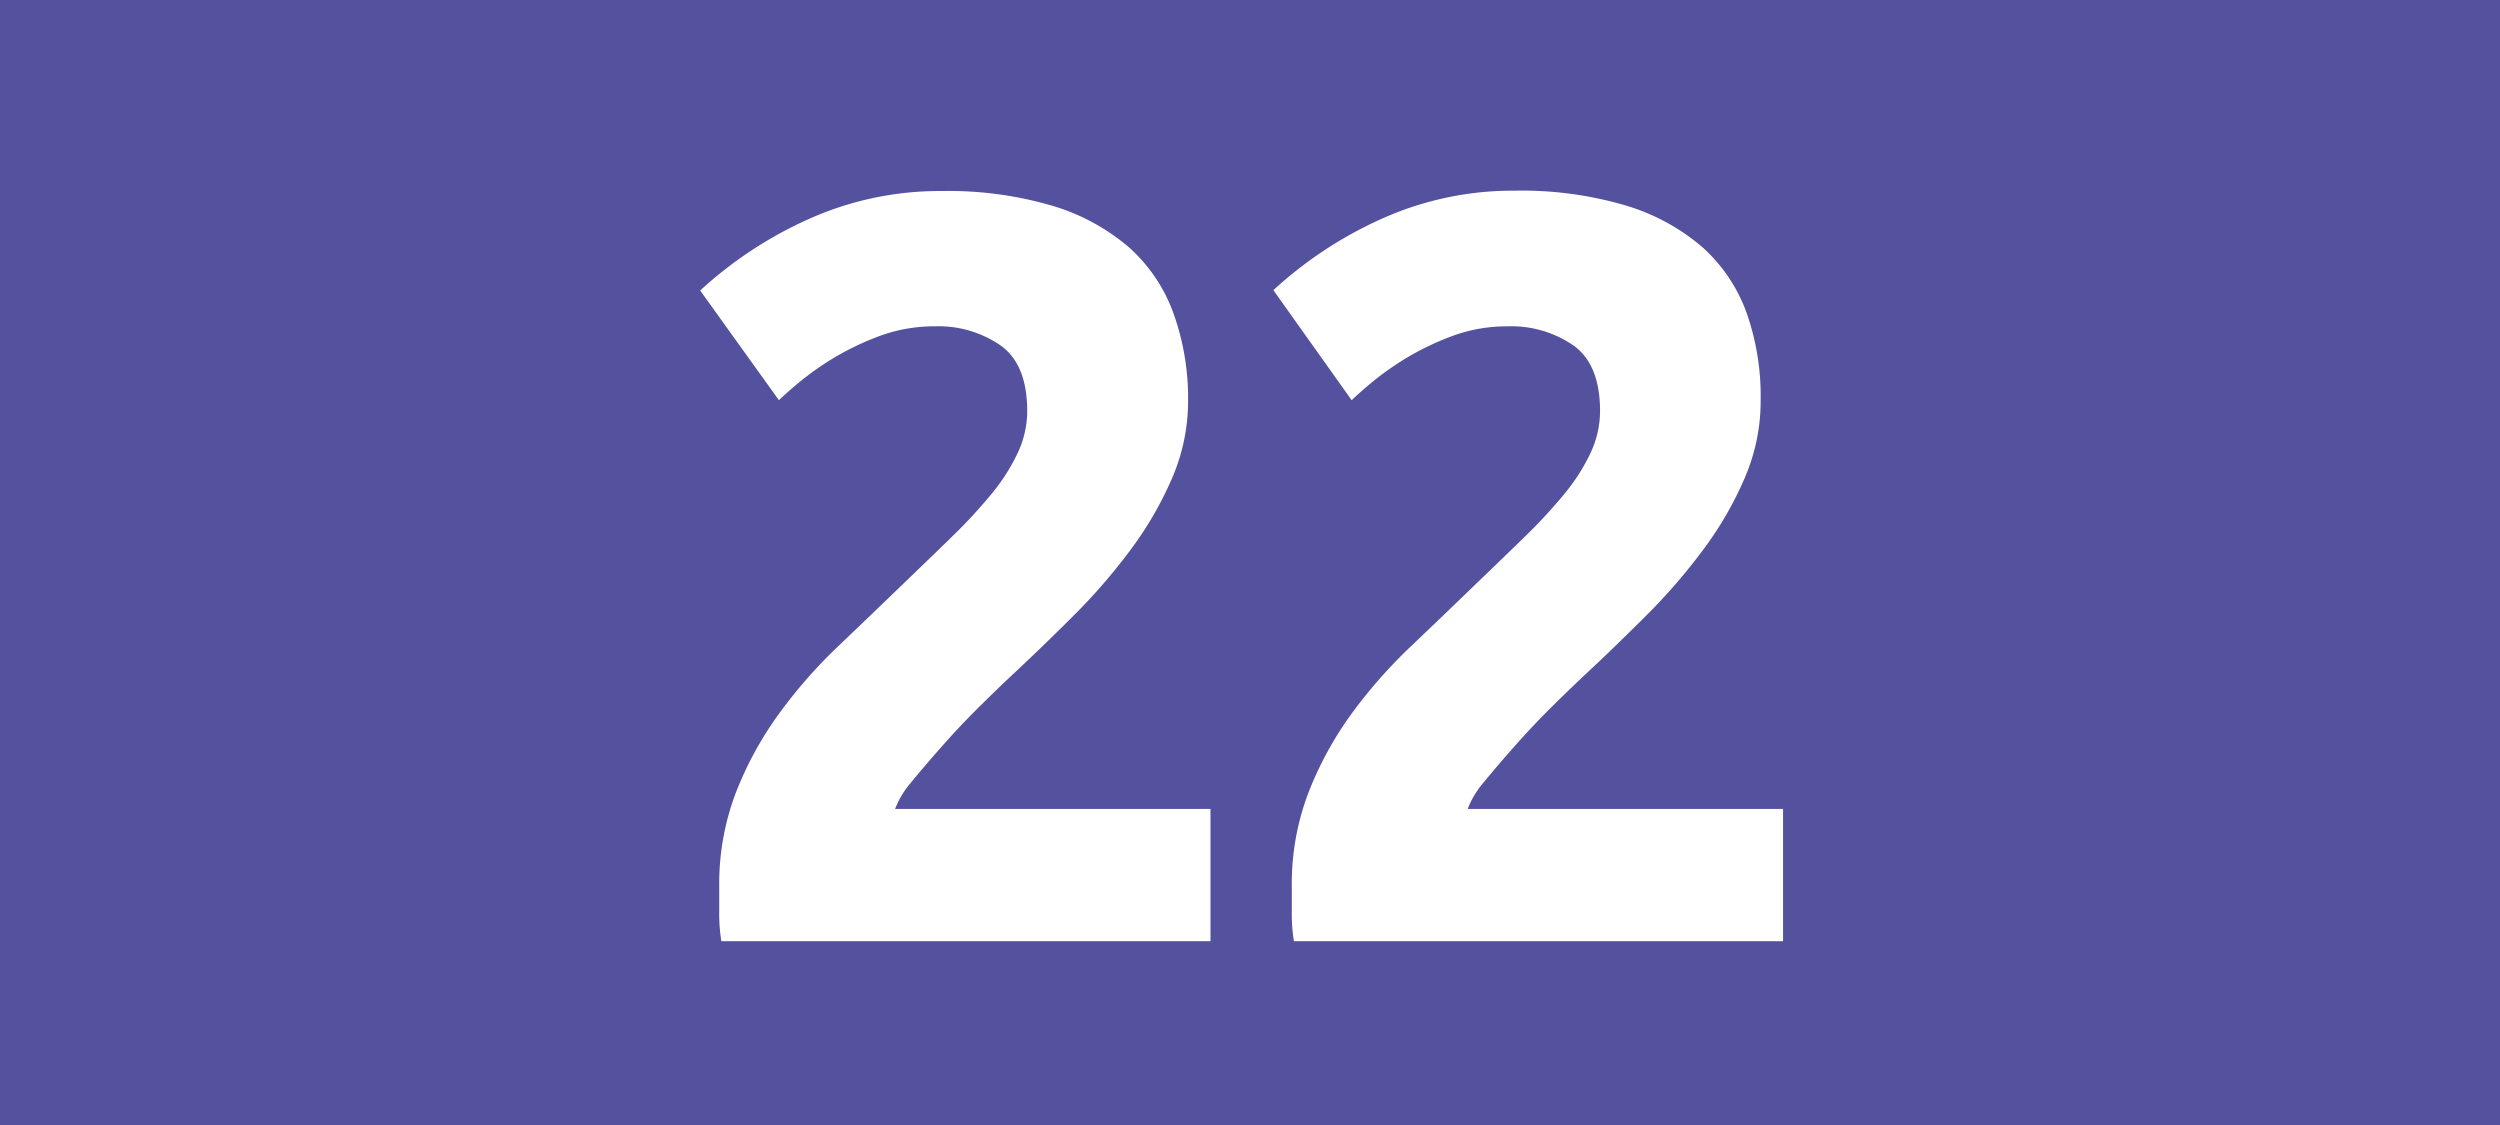
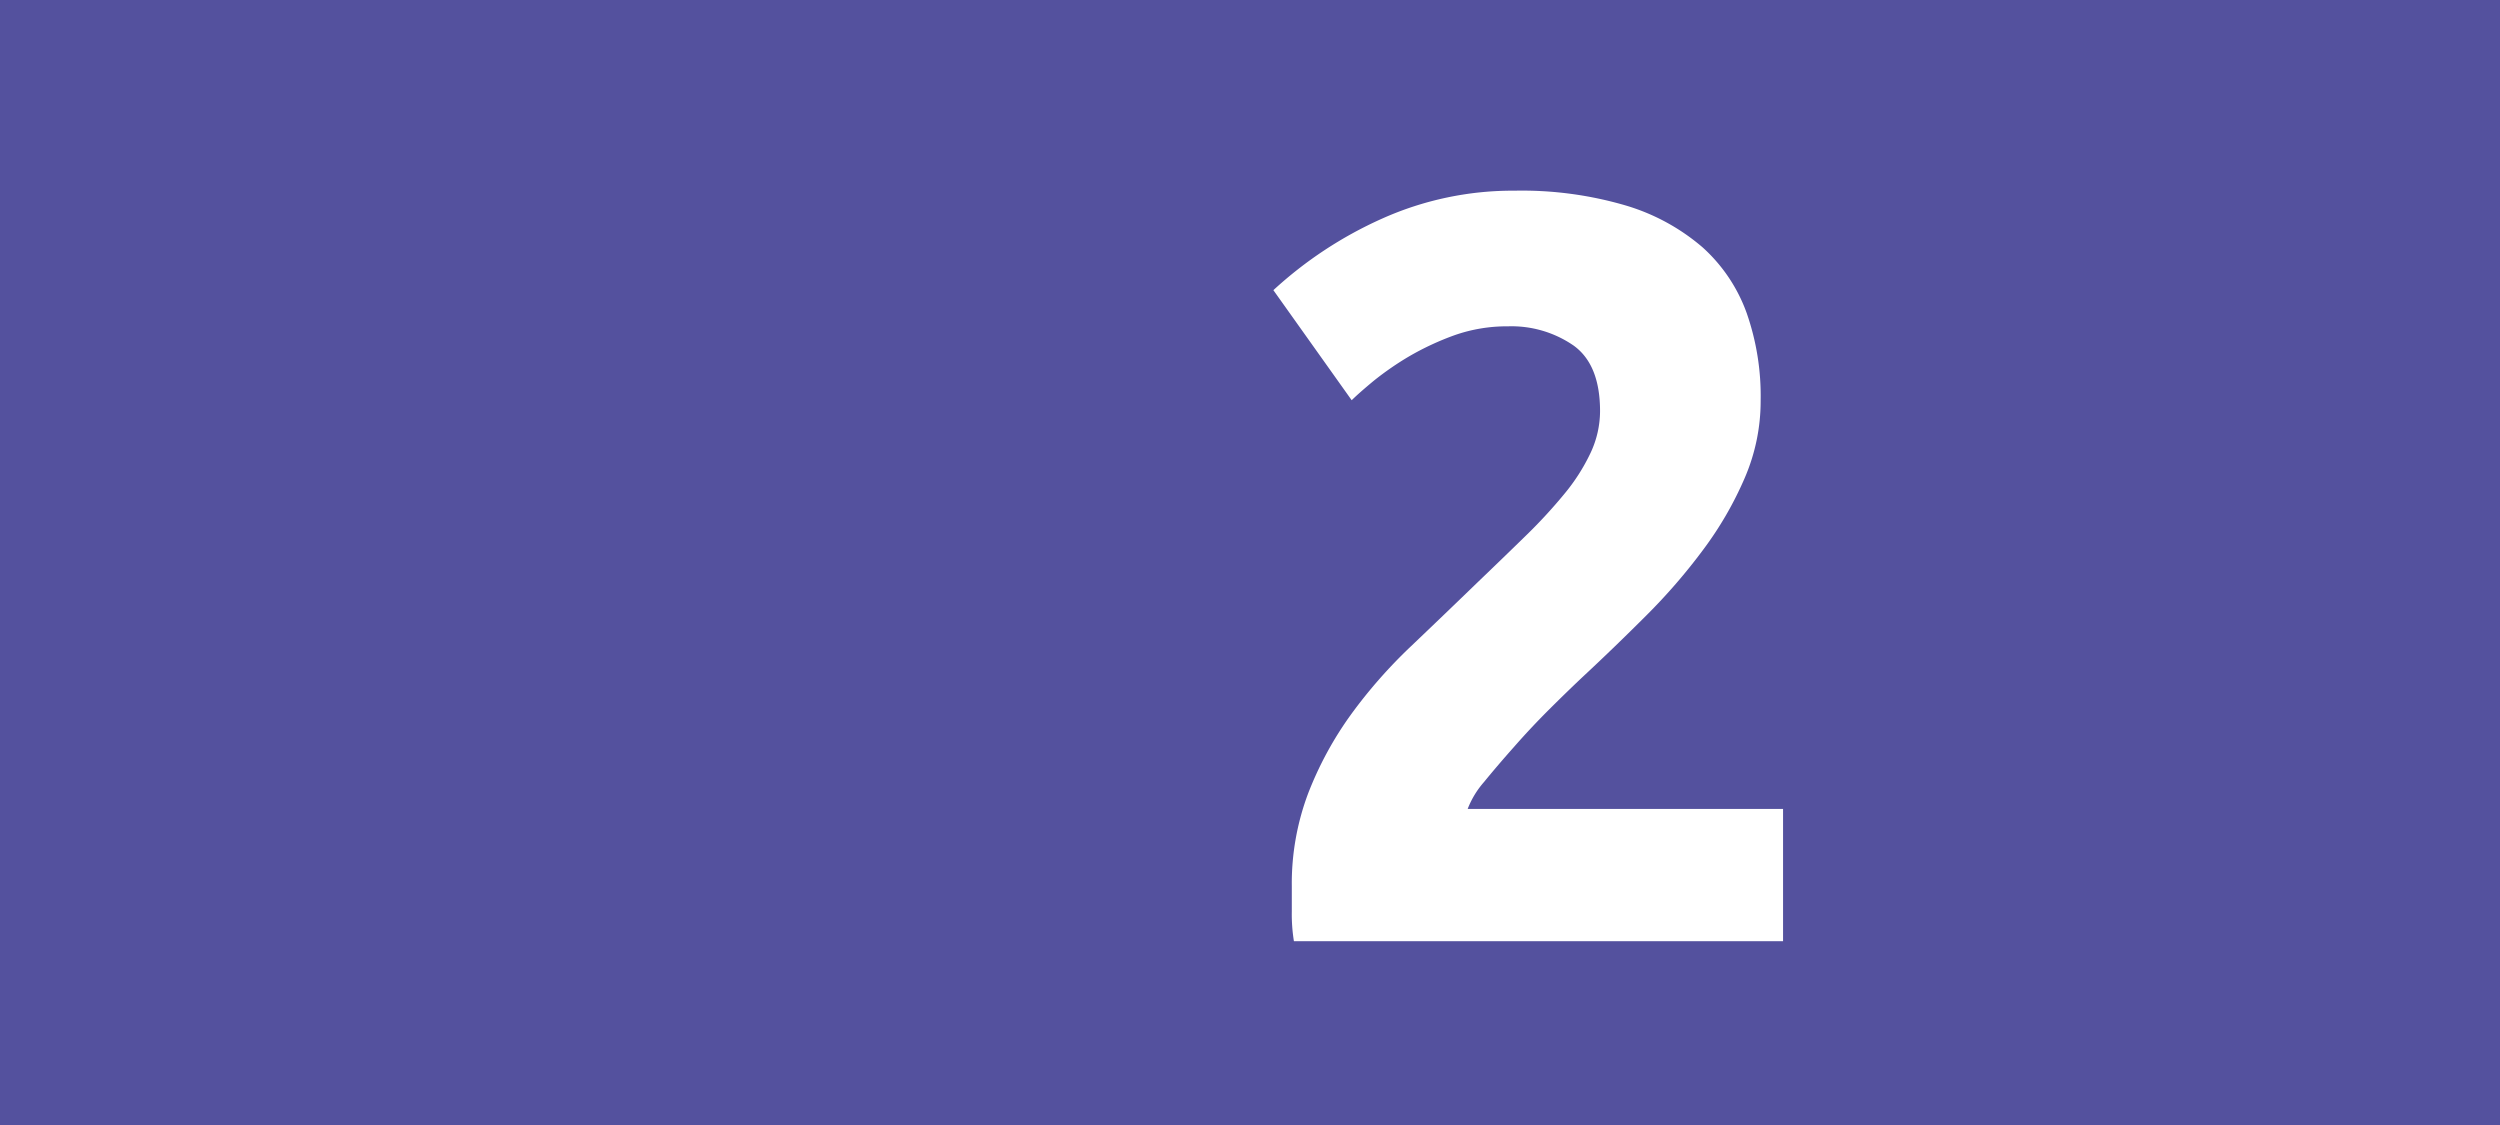
<svg xmlns="http://www.w3.org/2000/svg" id="Calque_1" data-name="Calque 1" viewBox="0 0 283.46 127.56">
  <defs>
    <style>.cls-1{fill:#54519e;}.cls-2{fill:#fff;}.cls-3{fill:none;stroke:#1d1d1b;stroke-miterlimit:10;stroke-width:0.1px;stroke-dasharray:1.2;}</style>
  </defs>
  <rect class="cls-1" width="283.46" height="127.56" />
-   <path class="cls-2" d="M134.71,45.42a22,22,0,0,1-1.8,8.76,39.9,39.9,0,0,1-4.68,8.1,66.38,66.38,0,0,1-6.48,7.5q-3.6,3.6-7.08,6.84-1.8,1.69-3.9,3.78t-4,4.26q-1.92,2.16-3.42,4a10.21,10.21,0,0,0-1.86,3.06h35.76v15H81.79a19.18,19.18,0,0,1-.24-3.36V100.5a29,29,0,0,1,1.86-10.56A39.7,39.7,0,0,1,88.27,81a56.28,56.28,0,0,1,6.78-7.74q3.78-3.6,7.5-7.2,2.88-2.76,5.4-5.22a57.87,57.87,0,0,0,4.44-4.8,21.9,21.9,0,0,0,3-4.68,11.18,11.18,0,0,0,1.08-4.74q0-5.28-3-7.44A12.4,12.4,0,0,0,106,37,17.93,17.93,0,0,0,100,38a31.47,31.47,0,0,0-5.16,2.4,34,34,0,0,0-4,2.76q-1.68,1.39-2.52,2.22L79.39,32.94a45.75,45.75,0,0,1,12.3-8.1,36.22,36.22,0,0,1,15.06-3.18,41.79,41.79,0,0,1,12.6,1.68,23.7,23.7,0,0,1,8.7,4.74,18.38,18.38,0,0,1,5,7.44A28.47,28.47,0,0,1,134.71,45.42Z" transform="translate(0)" />
  <path class="cls-2" d="M199.63,45.42a22,22,0,0,1-1.8,8.76,39.9,39.9,0,0,1-4.68,8.1,66.38,66.38,0,0,1-6.48,7.5q-3.6,3.6-7.08,6.84-1.8,1.69-3.9,3.78t-4,4.26q-1.92,2.16-3.42,4a10.21,10.21,0,0,0-1.86,3.06h35.76v15H146.71a19.18,19.18,0,0,1-.24-3.36V100.5a29,29,0,0,1,1.86-10.56A39.7,39.7,0,0,1,153.19,81,56.28,56.28,0,0,1,160,73.26q3.78-3.6,7.5-7.2,2.88-2.76,5.4-5.22a57.87,57.87,0,0,0,4.44-4.8,21.9,21.9,0,0,0,3-4.68,11.18,11.18,0,0,0,1.08-4.74q0-5.28-3-7.44A12.4,12.4,0,0,0,171,37a17.93,17.93,0,0,0-6.06,1,31.47,31.47,0,0,0-5.16,2.4,34,34,0,0,0-4,2.76q-1.68,1.39-2.52,2.22l-8.88-12.48a45.75,45.75,0,0,1,12.3-8.1,36.22,36.22,0,0,1,15.06-3.18,41.79,41.79,0,0,1,12.6,1.68,23.7,23.7,0,0,1,8.7,4.74,18.38,18.38,0,0,1,5,7.44A28.47,28.47,0,0,1,199.63,45.42Z" transform="translate(0)" />
  <path class="cls-3" d="M51.1,36.85" transform="translate(0)" />
-   <path class="cls-3" d="M51.1,0" transform="translate(0)" />
  <path class="cls-3" d="M51.1,36.85" transform="translate(0)" />
  <path class="cls-3" d="M51.1,0" transform="translate(0)" />
</svg>